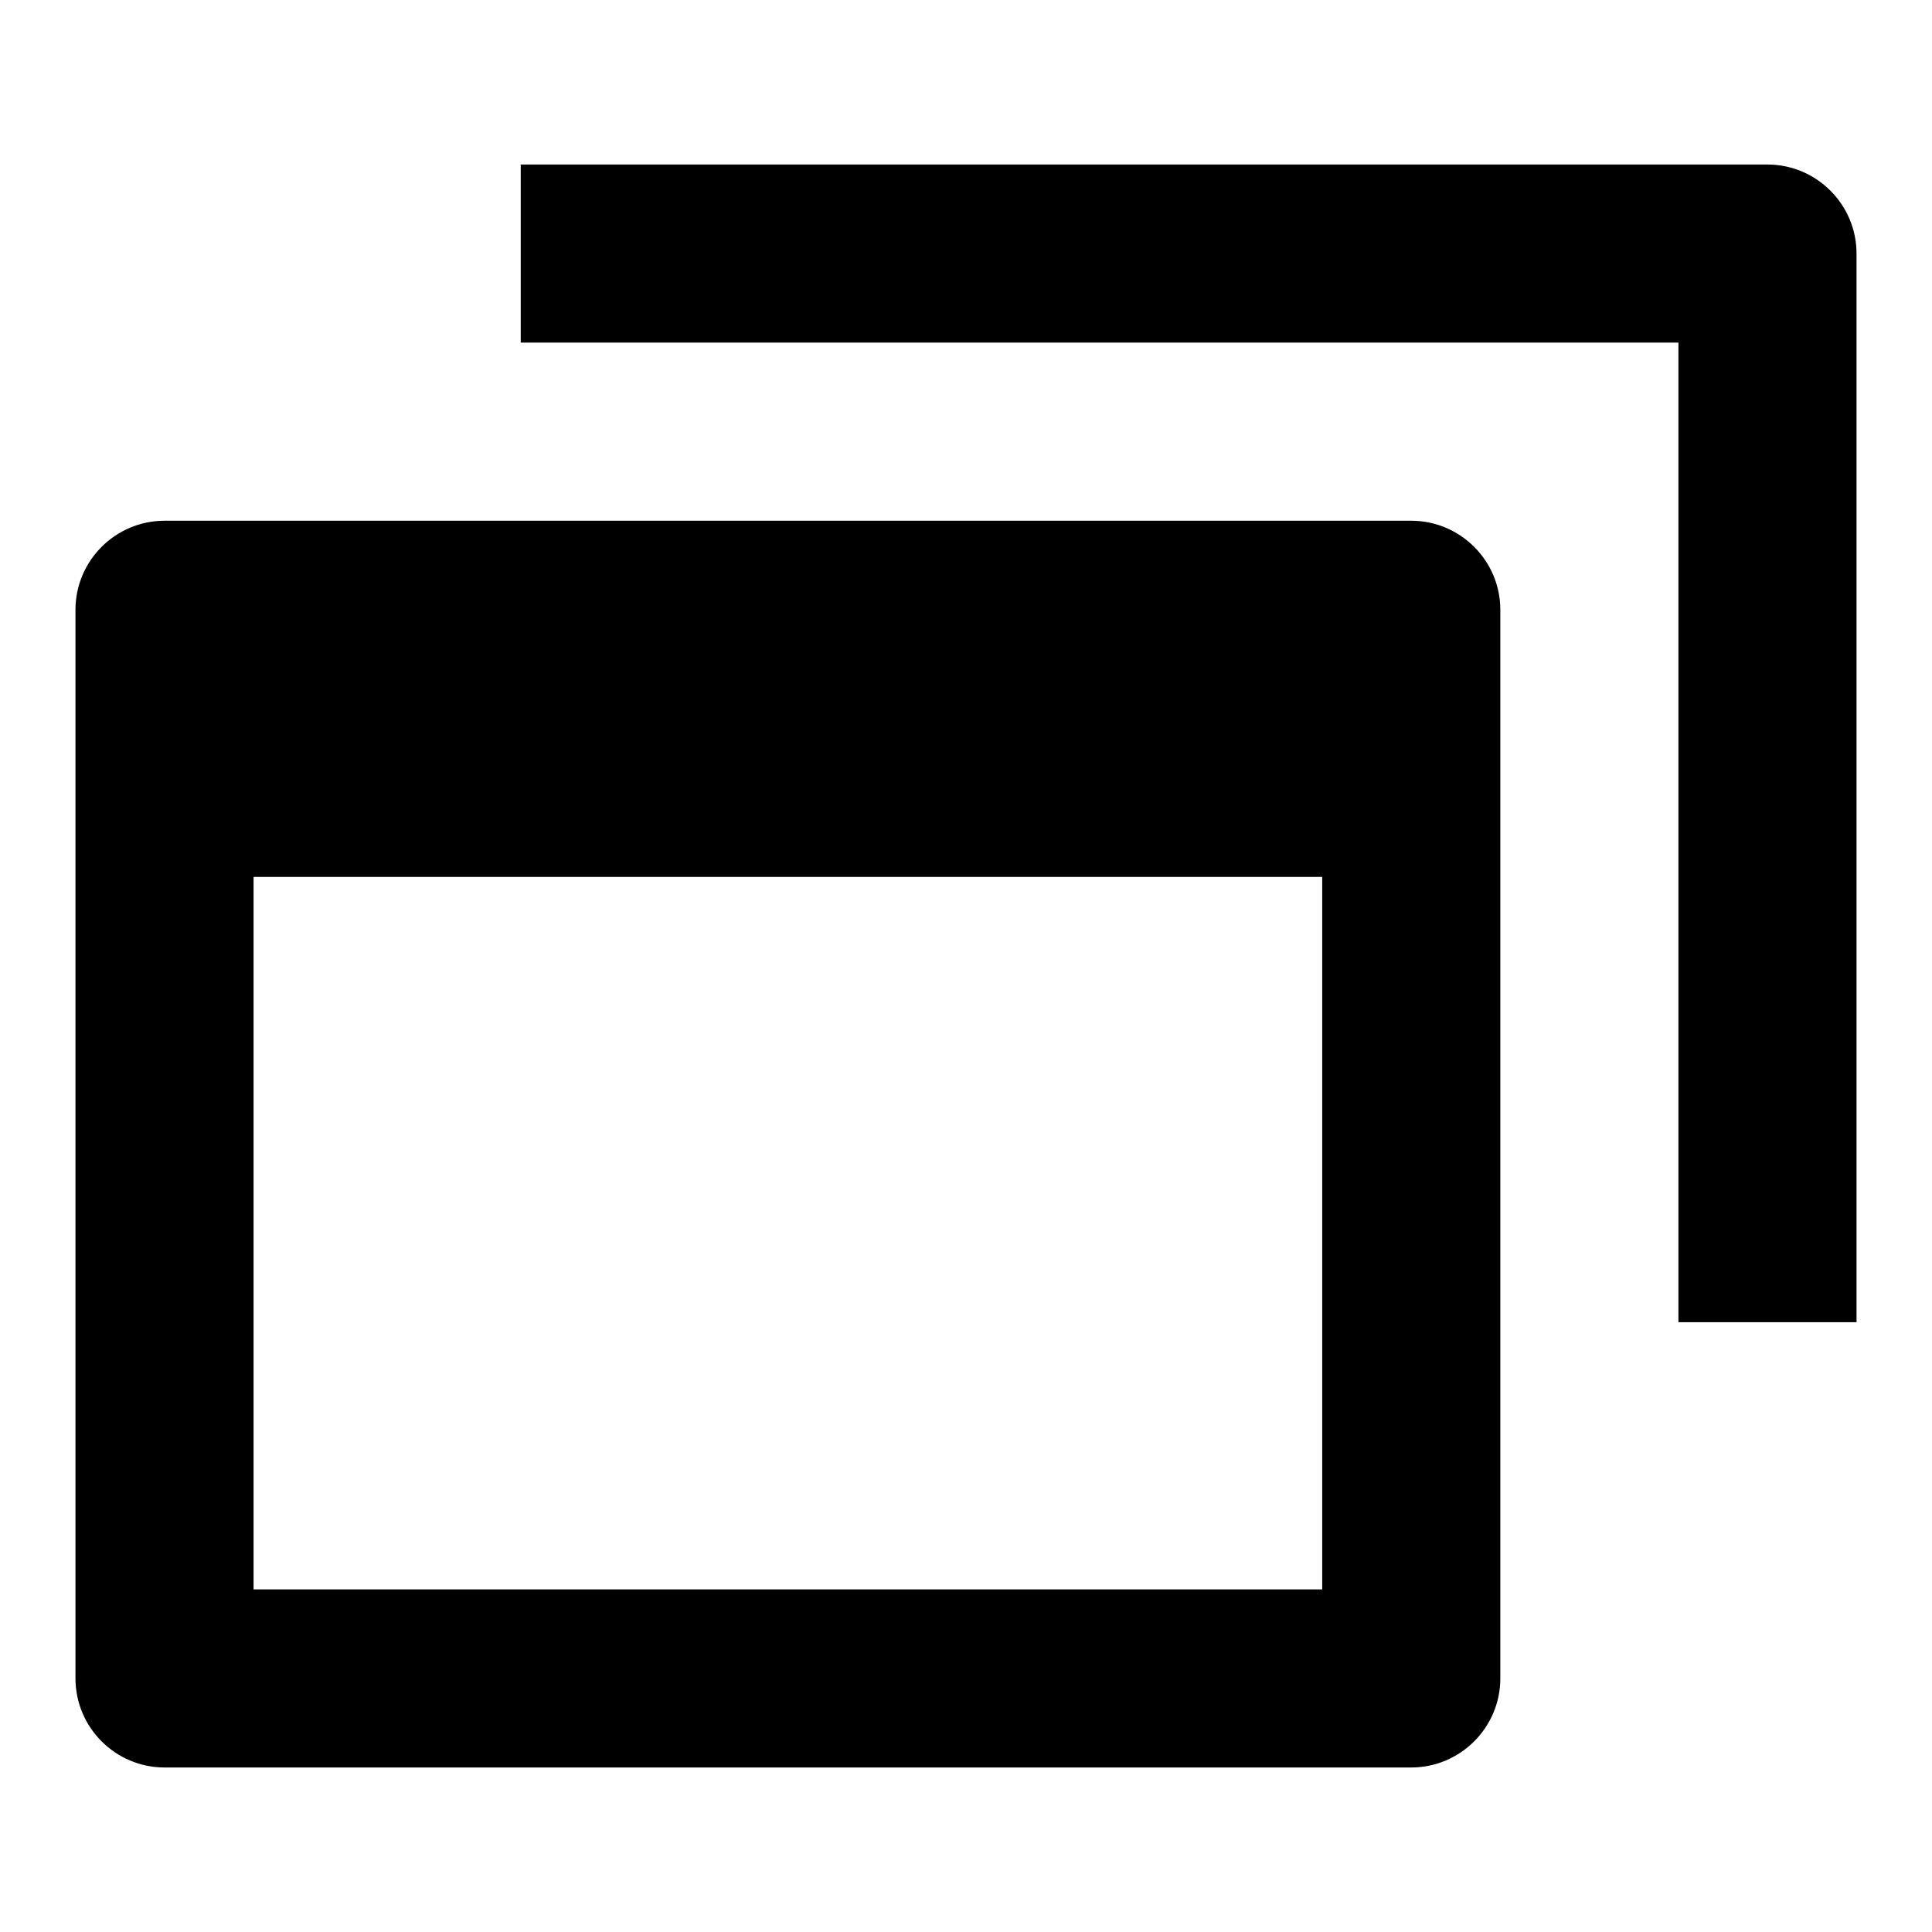
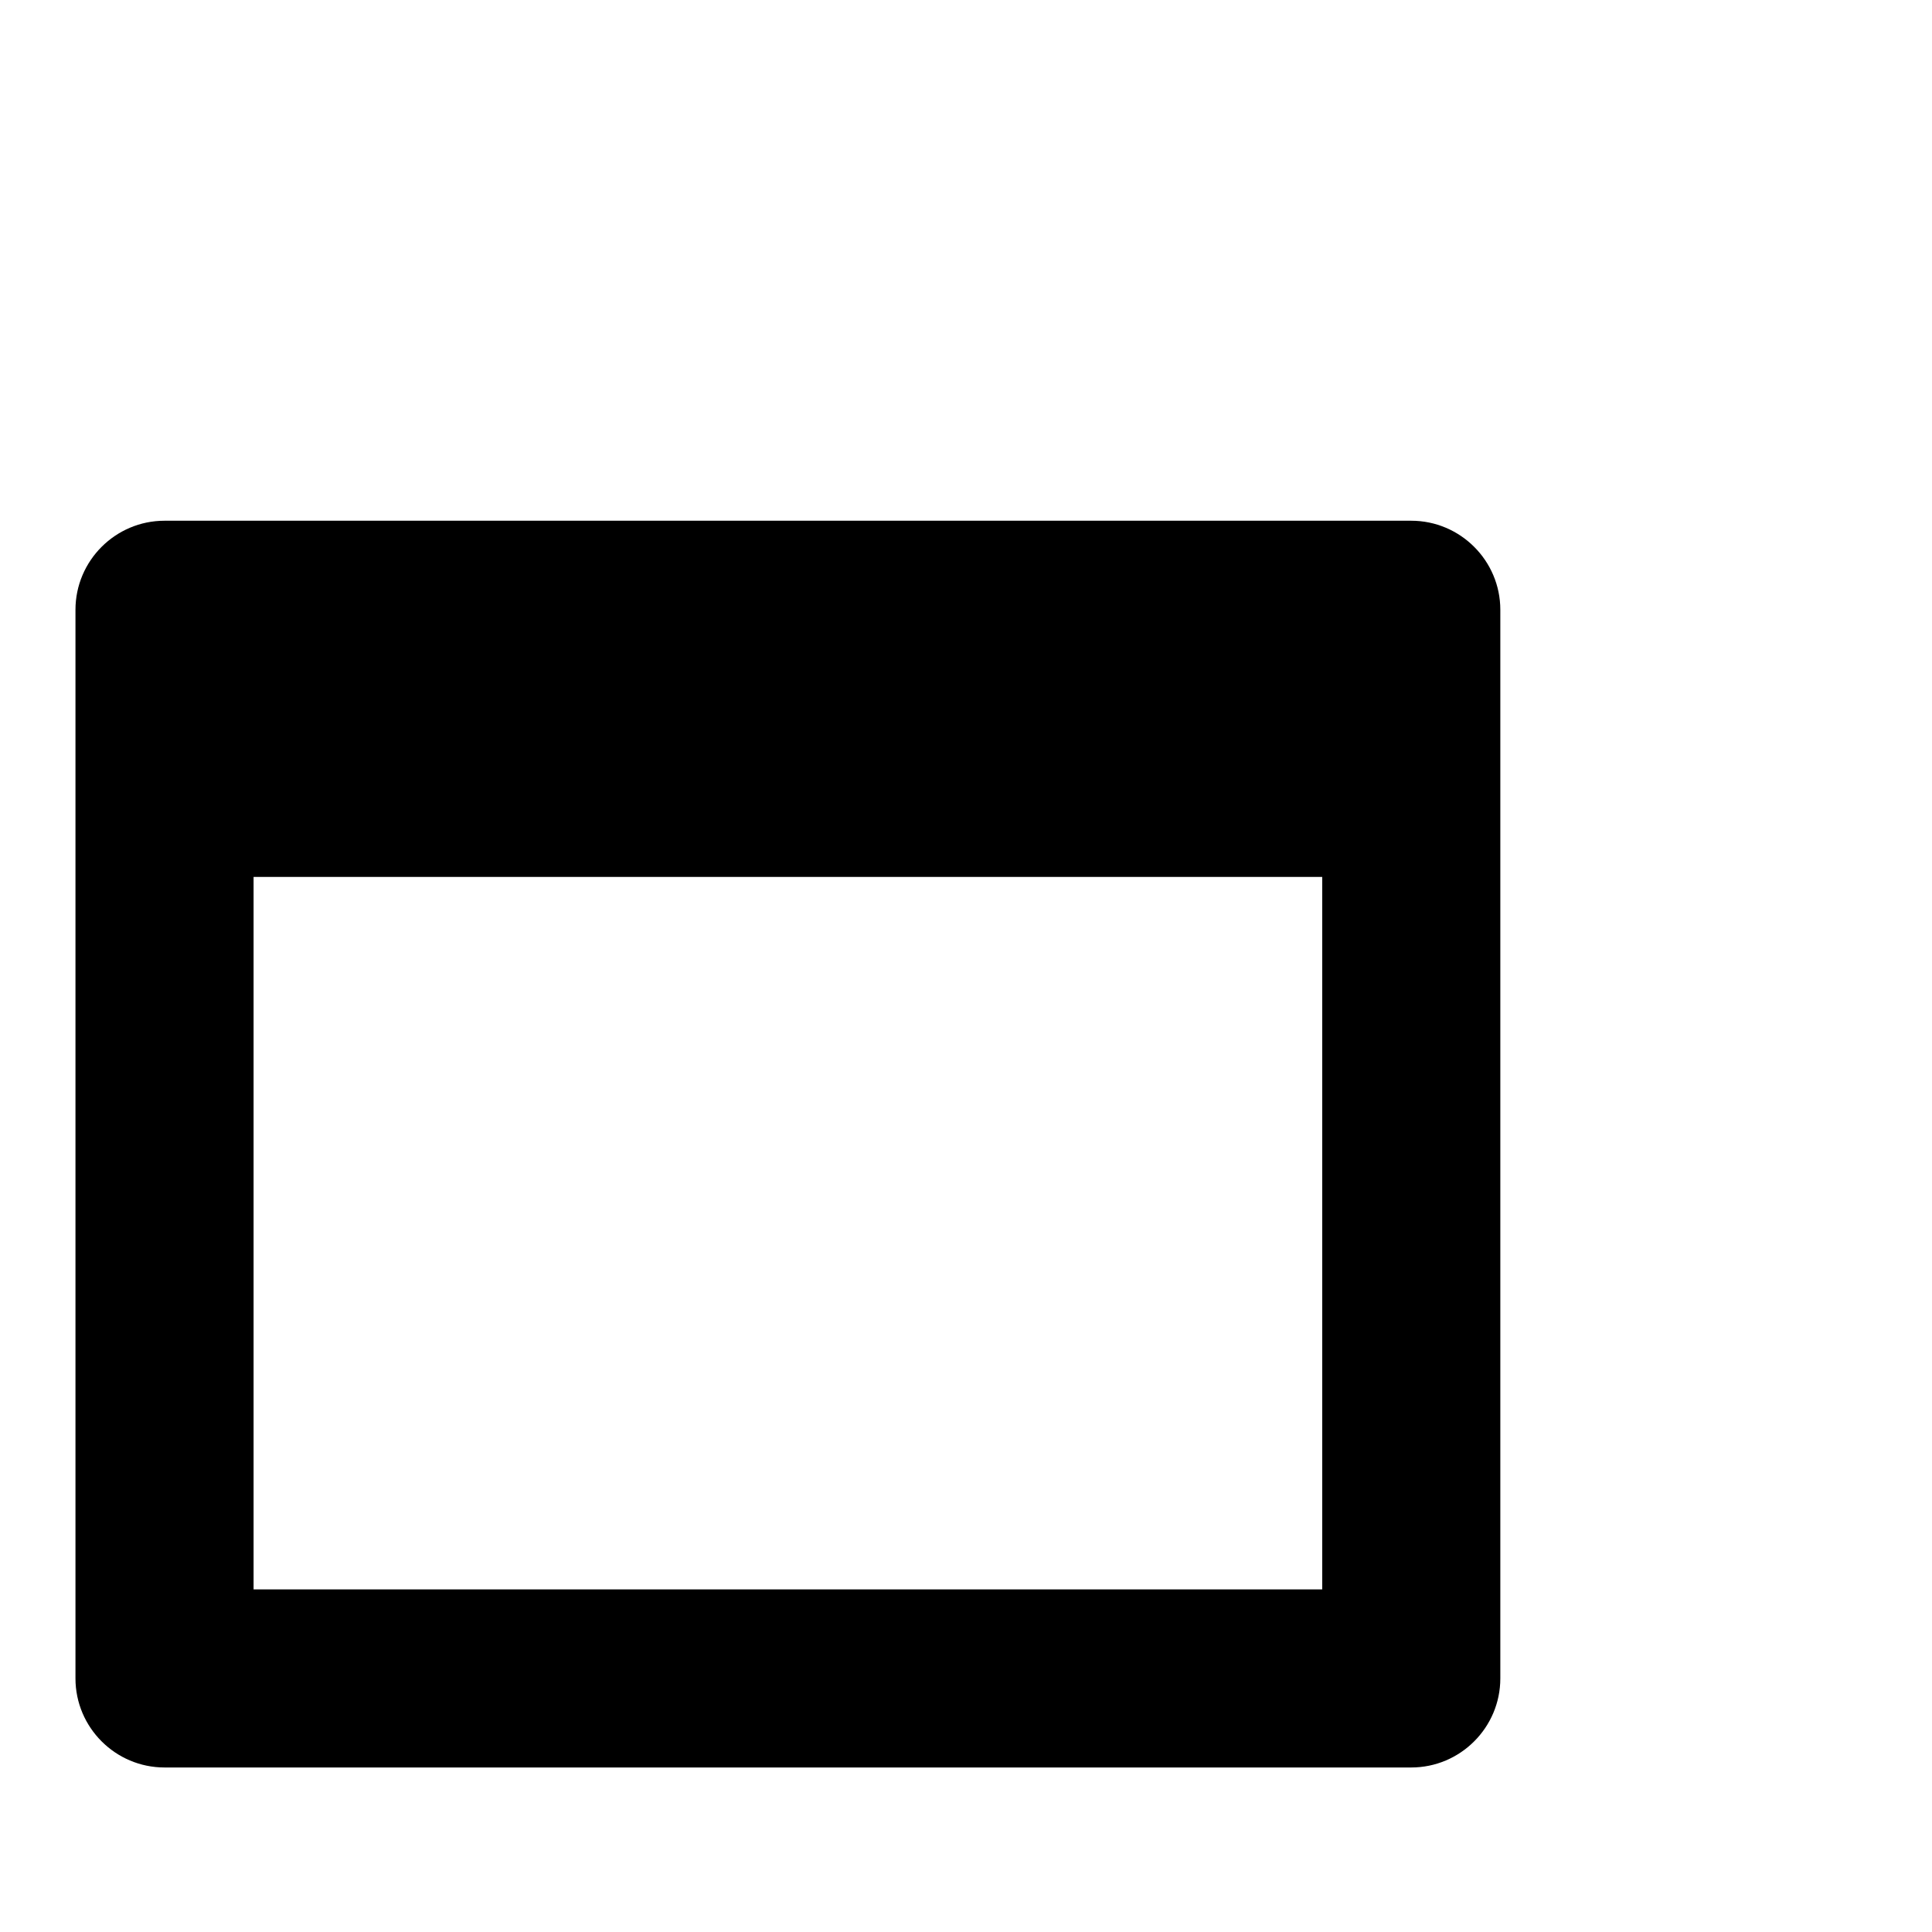
<svg xmlns="http://www.w3.org/2000/svg" version="1.1" x="0px" y="0px" viewBox="0 0 256 256" enable-background="new 0 0 256 256" xml:space="preserve">
  <g>
-     <path fill="#000000" d="M234.2,21.8H69v23.6h153.4v129.8H246V33.6C246,27.1,240.7,21.8,234.2,21.8L234.2,21.8z" />
    <path fill="#000000" d="M21.8,234.2H187c6.5,0,11.8-5.3,11.8-11.8l0,0V80.8c0-6.5-5.3-11.8-11.8-11.8l0,0H21.8 C15.3,69,10,74.3,10,80.8v141.6C10,228.9,15.3,234.2,21.8,234.2L21.8,234.2z M33.6,116.2h141.6v94.4H33.6V116.2z" />
  </g>
</svg>